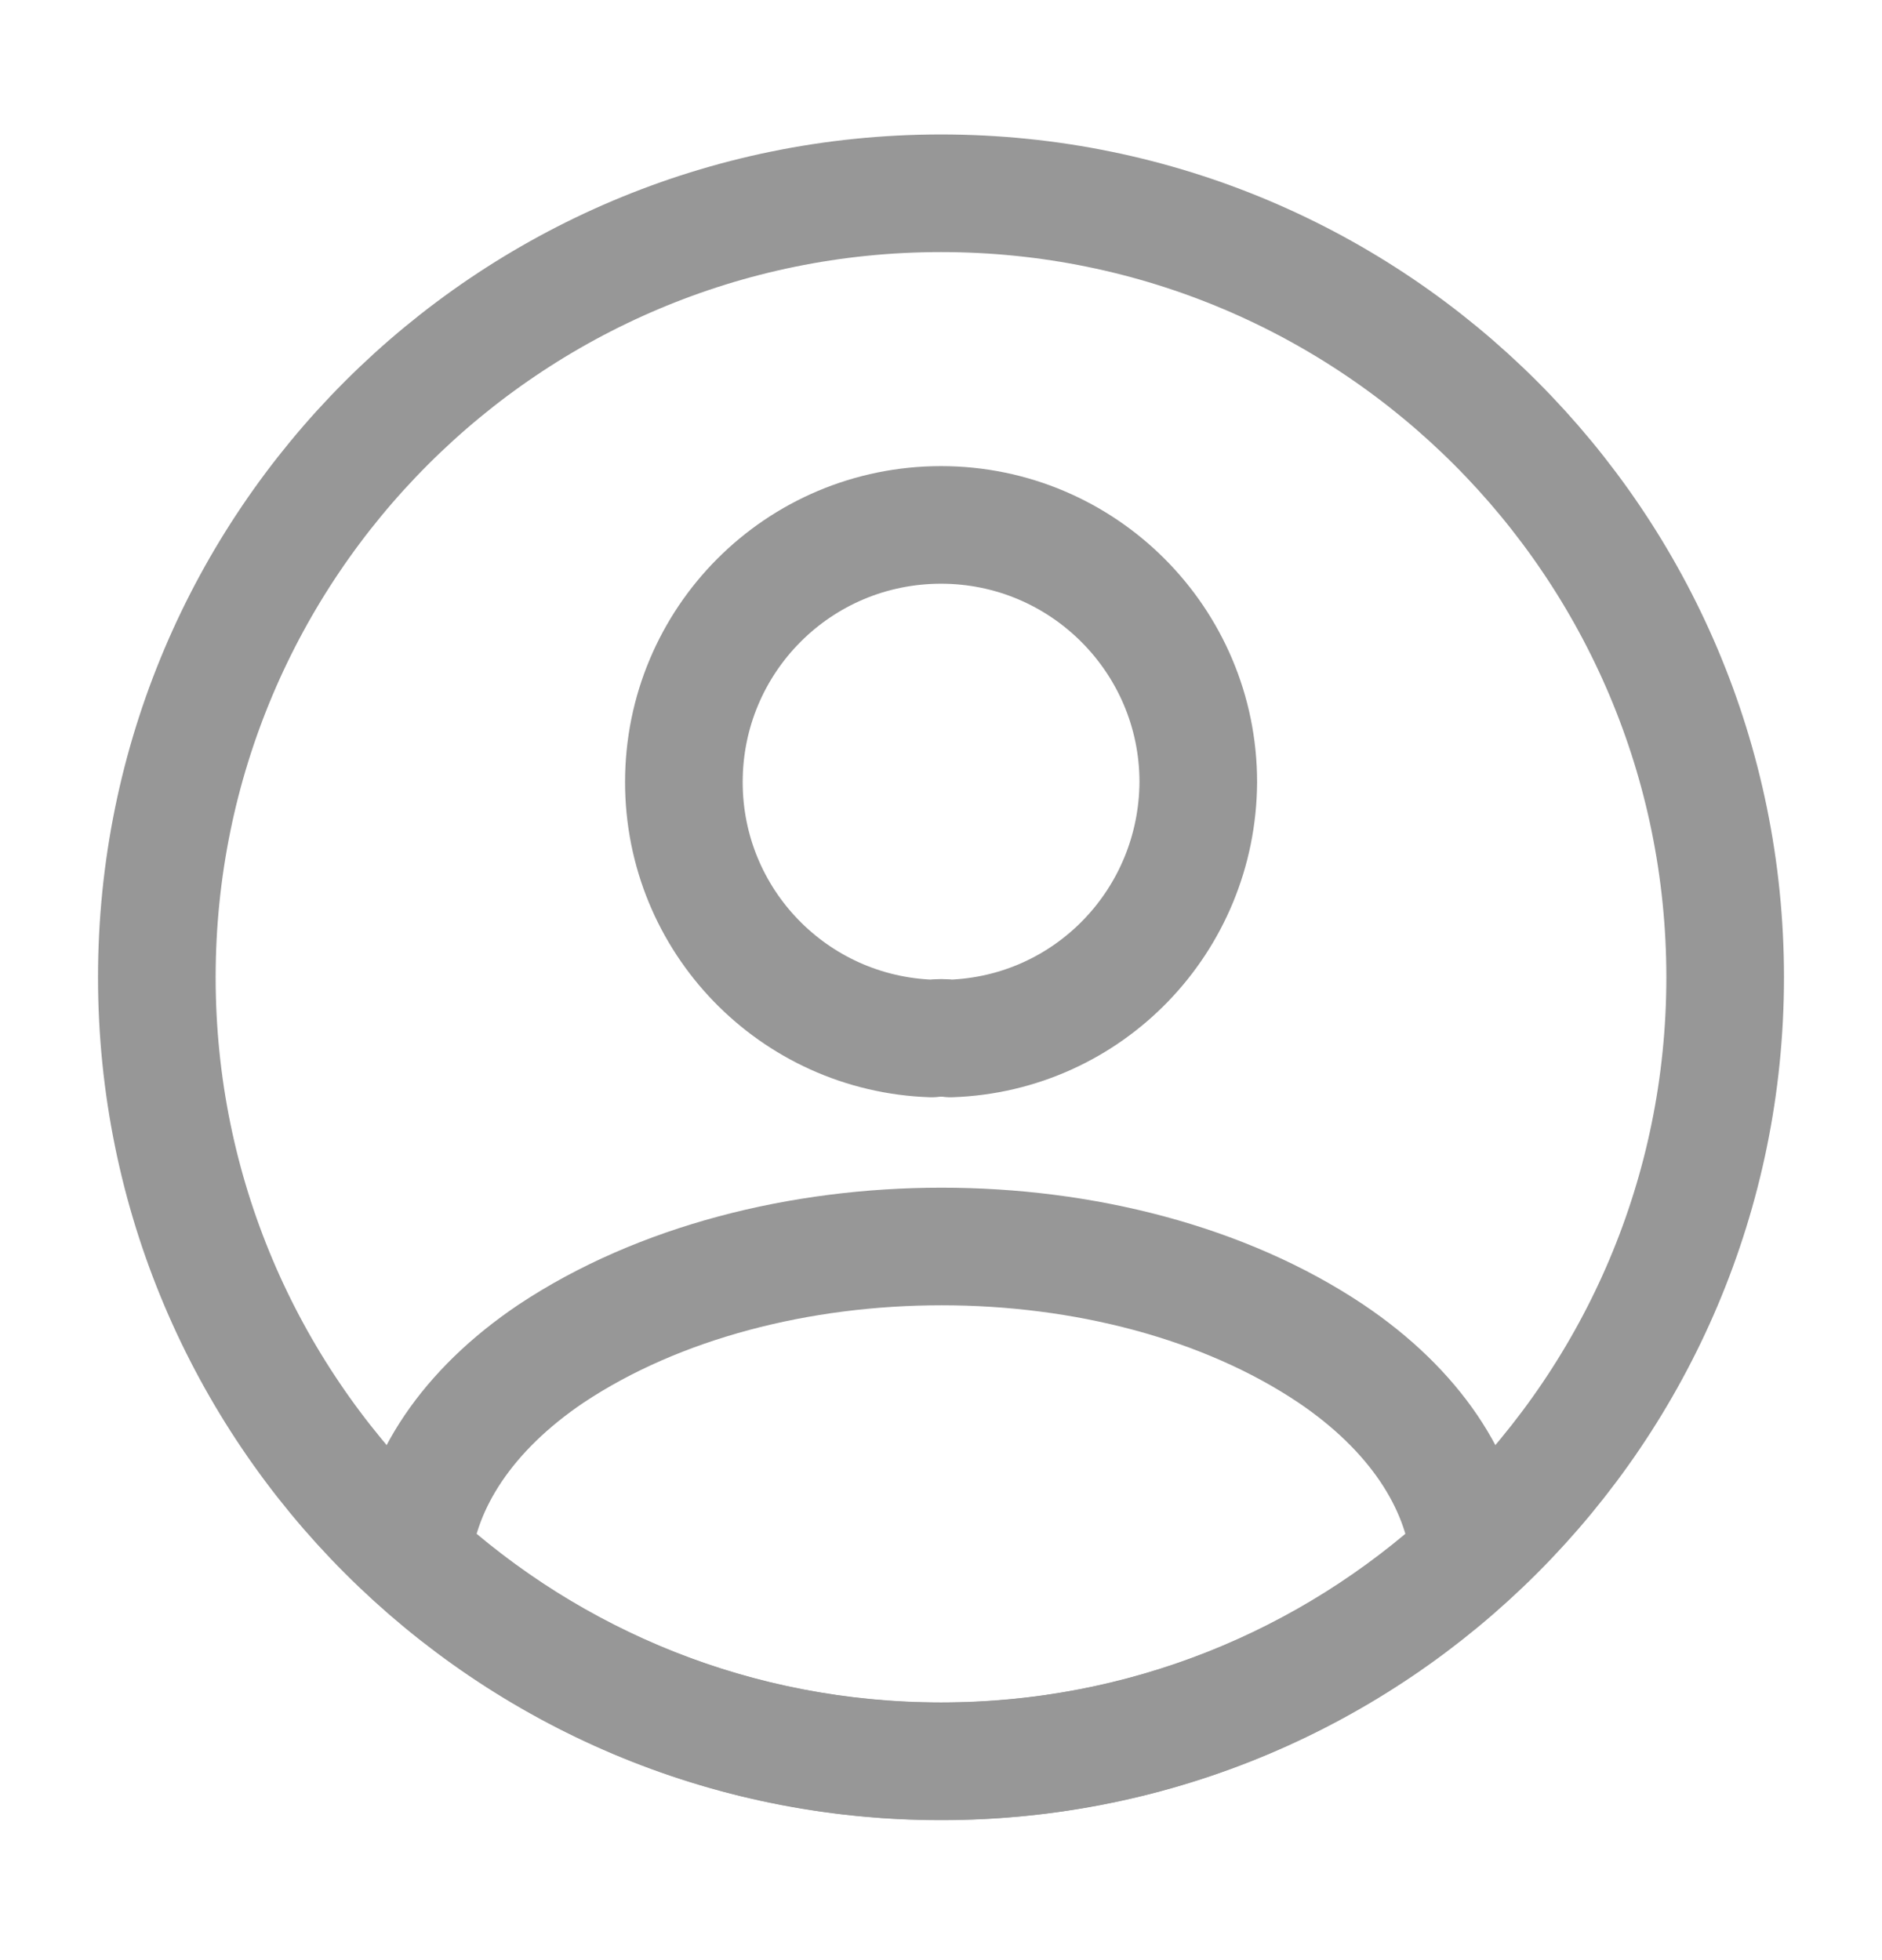
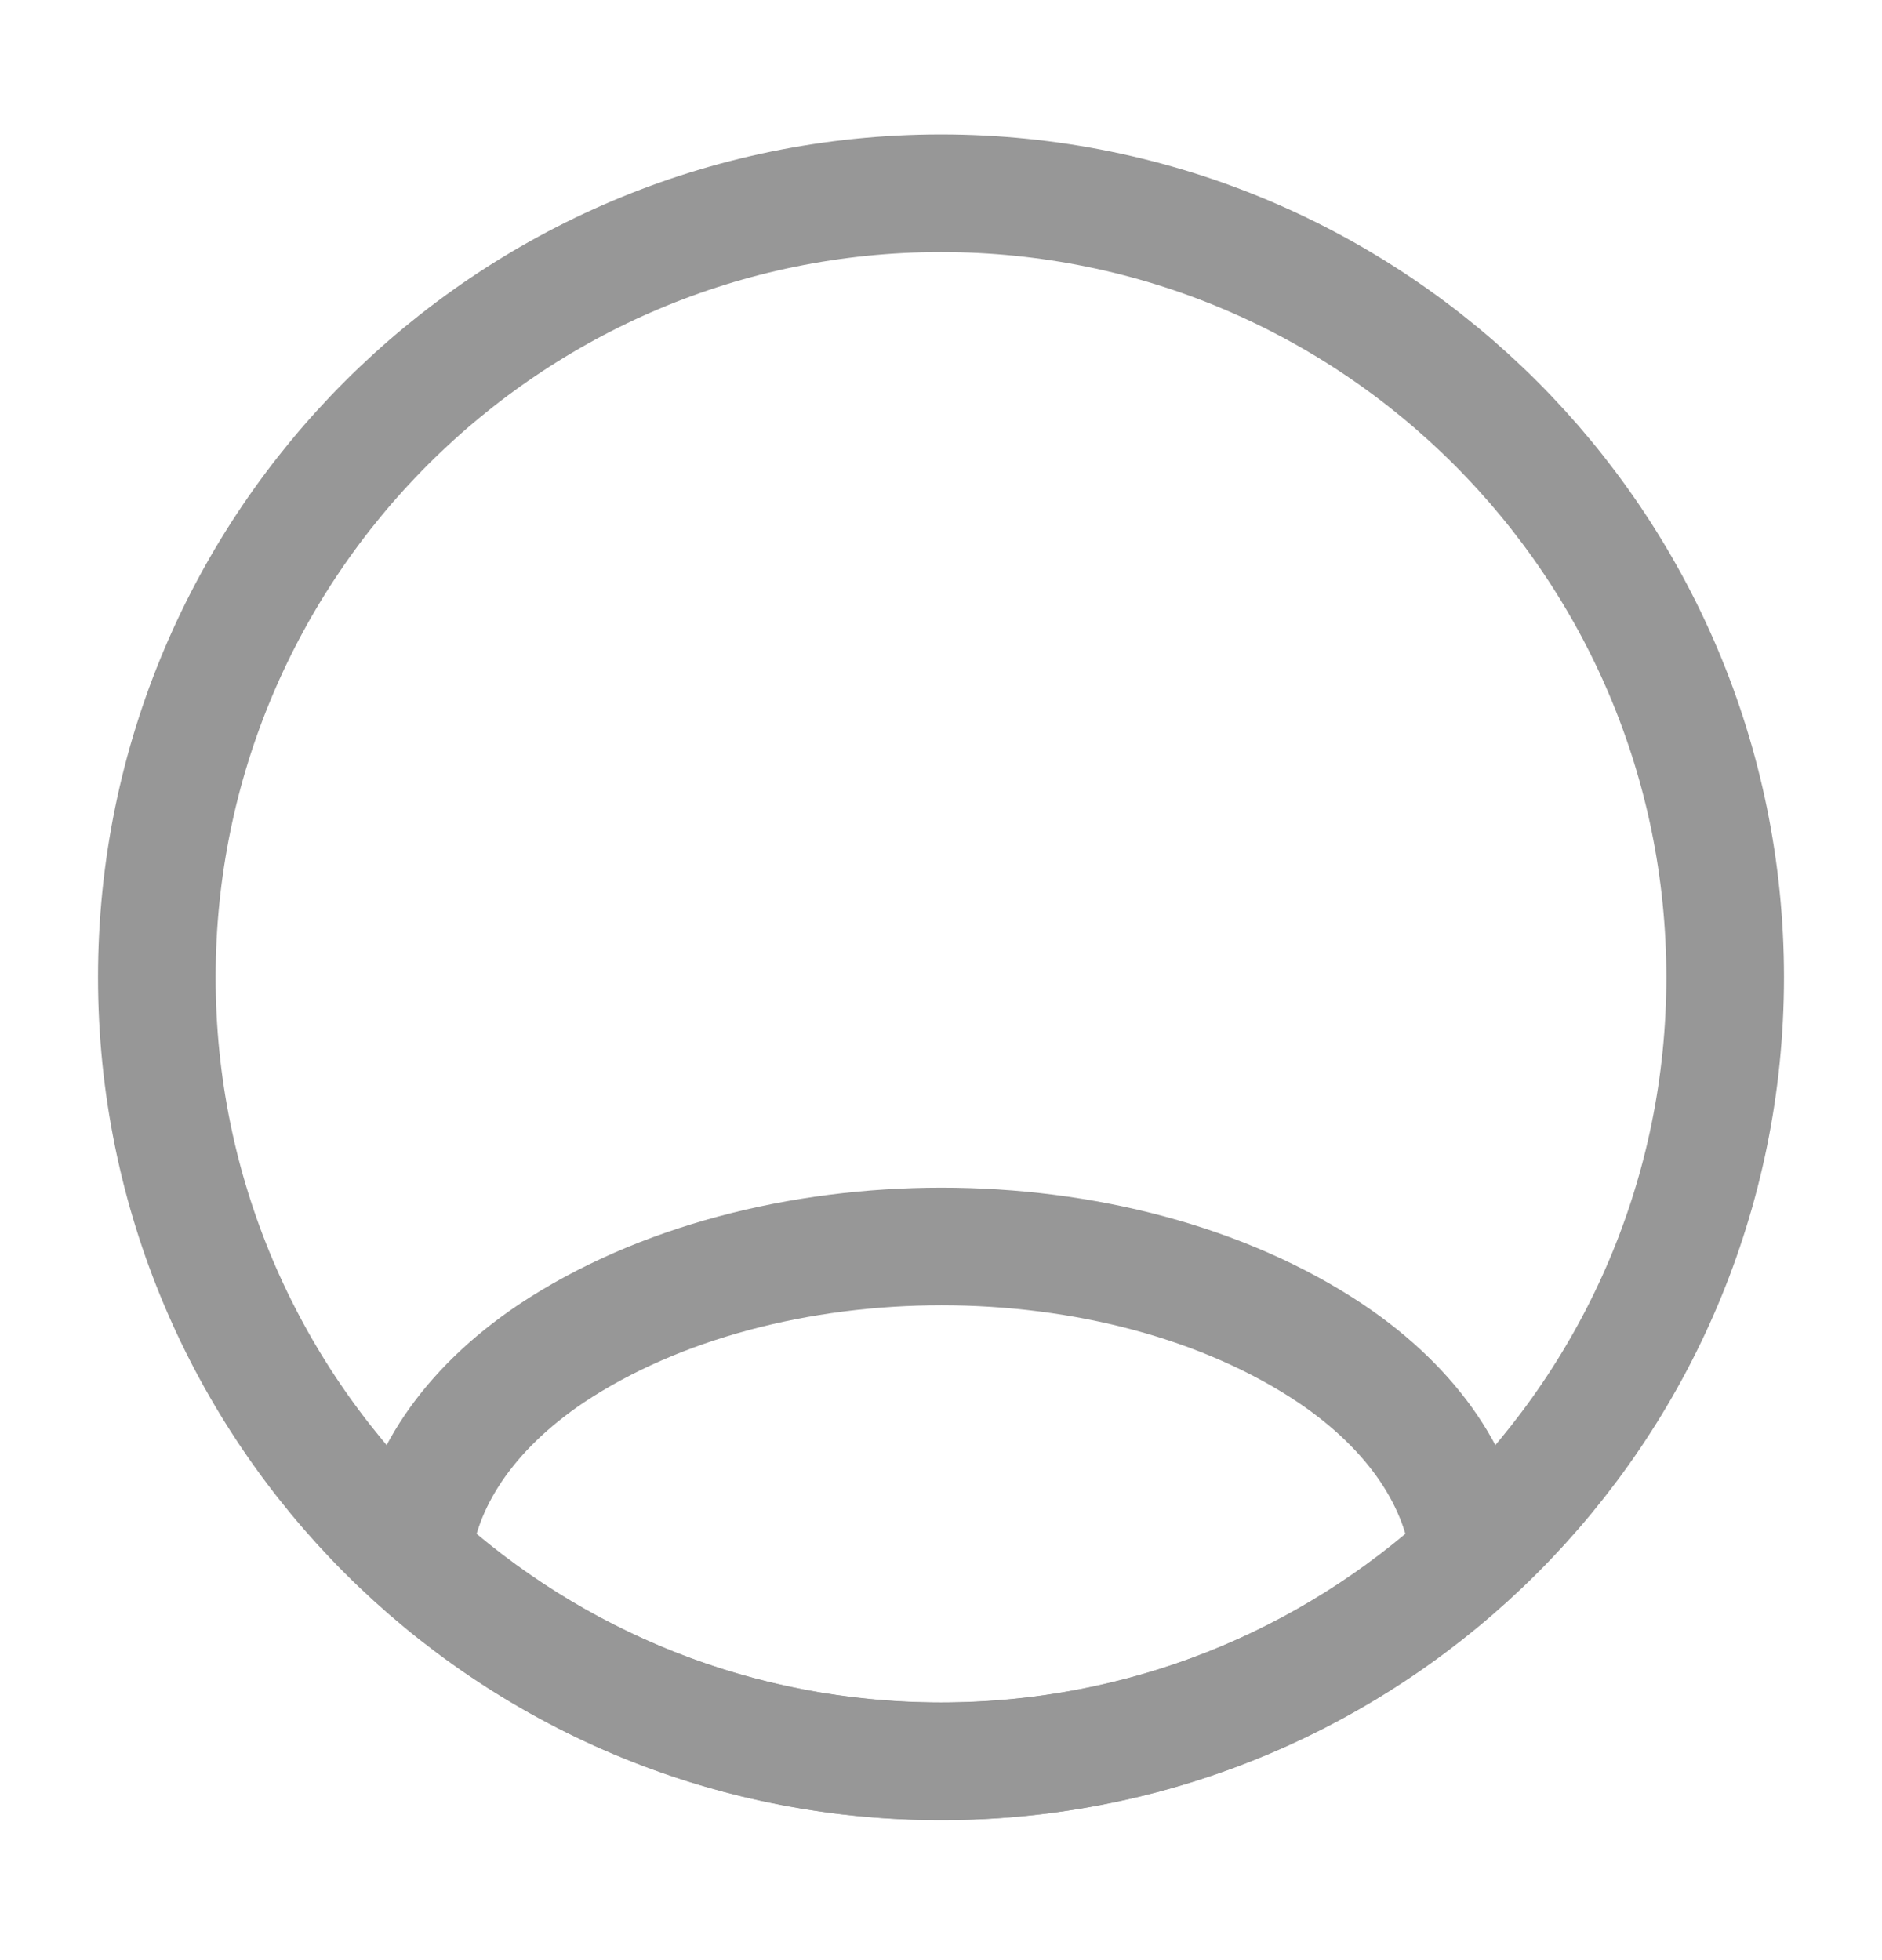
<svg xmlns="http://www.w3.org/2000/svg" width="24" height="25" viewBox="0 0 24 25" fill="none">
-   <path d="M12.121 13.245C12.051 13.235 11.961 13.235 11.881 13.245C10.121 13.185 8.721 11.745 8.721 9.975C8.721 8.165 10.181 6.695 12.001 6.695C13.811 6.695 15.281 8.165 15.281 9.975C15.271 11.745 13.881 13.185 12.121 13.245Z" stroke="#979797" stroke-width="1.5" stroke-linecap="round" stroke-linejoin="round" />
  <path d="M18.74 19.843C16.96 21.473 14.6 22.463 12 22.463C9.4 22.463 7.04 21.473 5.26 19.843C5.36 18.903 5.96 17.983 7.03 17.263C9.77 15.443 14.25 15.443 16.97 17.263C18.04 17.983 18.64 18.903 18.74 19.843Z" stroke="#979797" stroke-width="1.5" stroke-linecap="round" stroke-linejoin="round" />
  <path d="M12 22.465C17.523 22.465 22 17.988 22 12.465C22 6.942 17.523 2.465 12 2.465C6.477 2.465 2 6.942 2 12.465C2 17.988 6.477 22.465 12 22.465Z" stroke="#979797" stroke-width="1.5" stroke-linecap="round" stroke-linejoin="round" />
</svg>